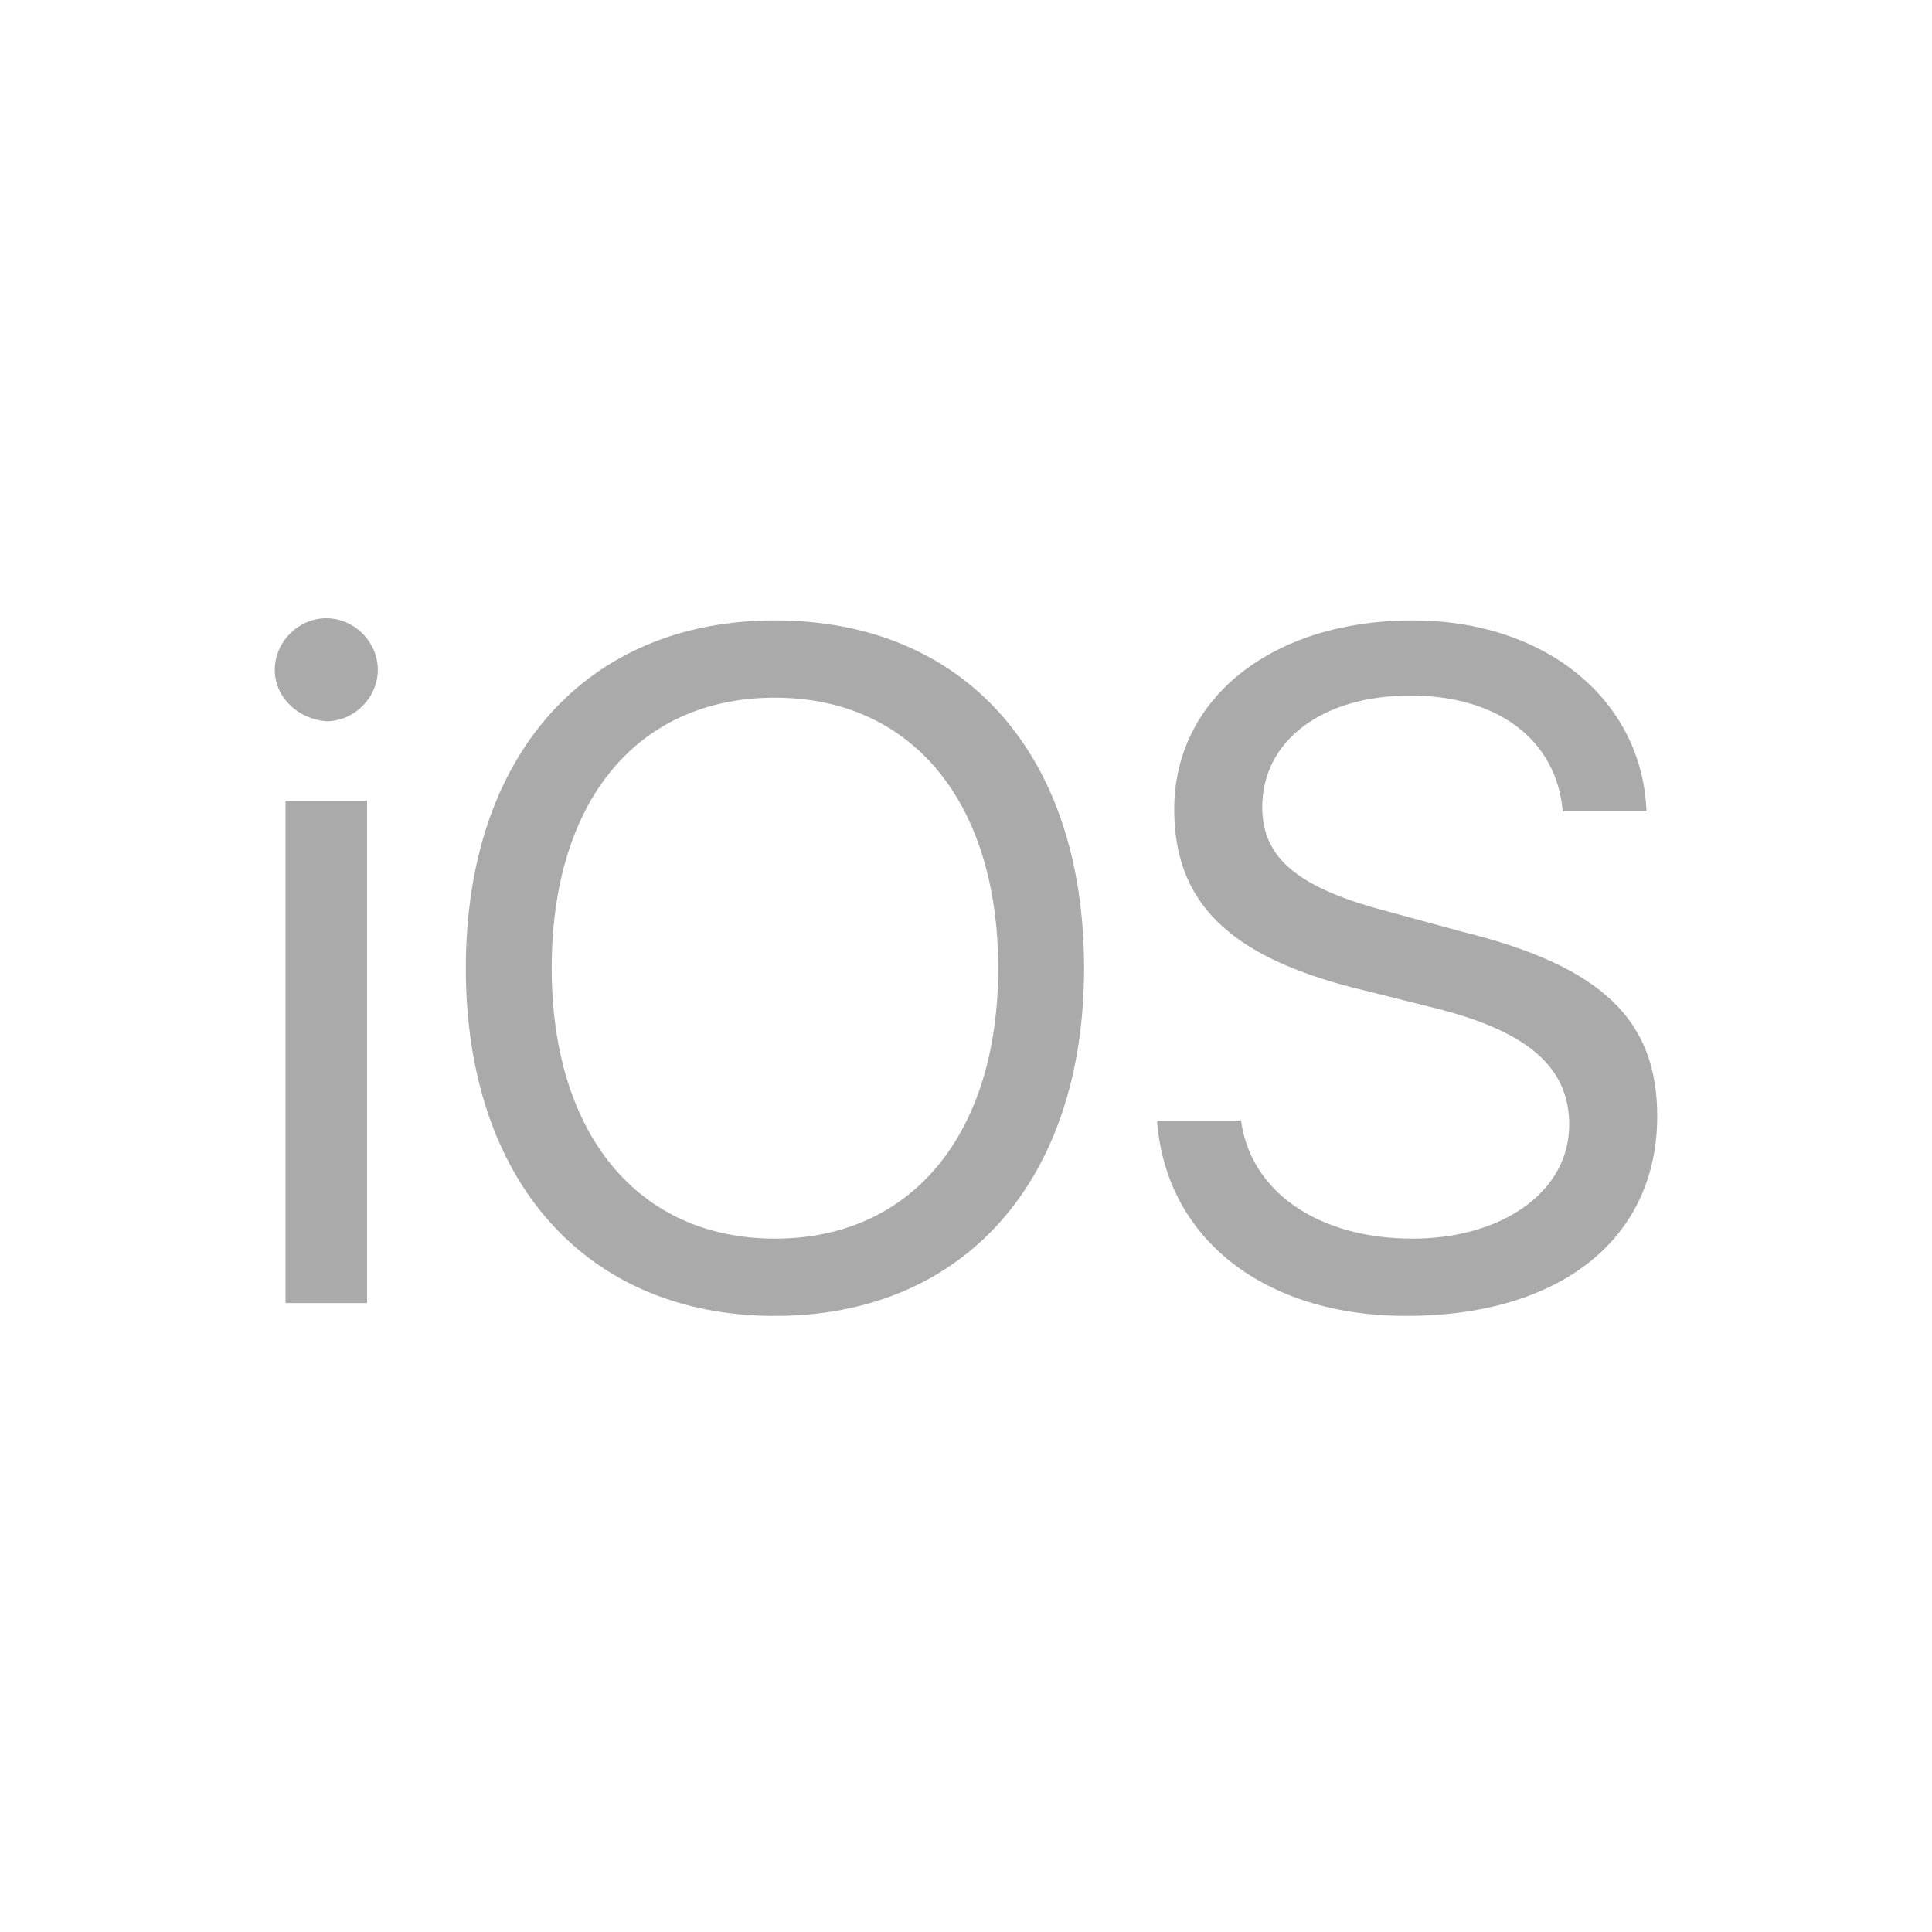
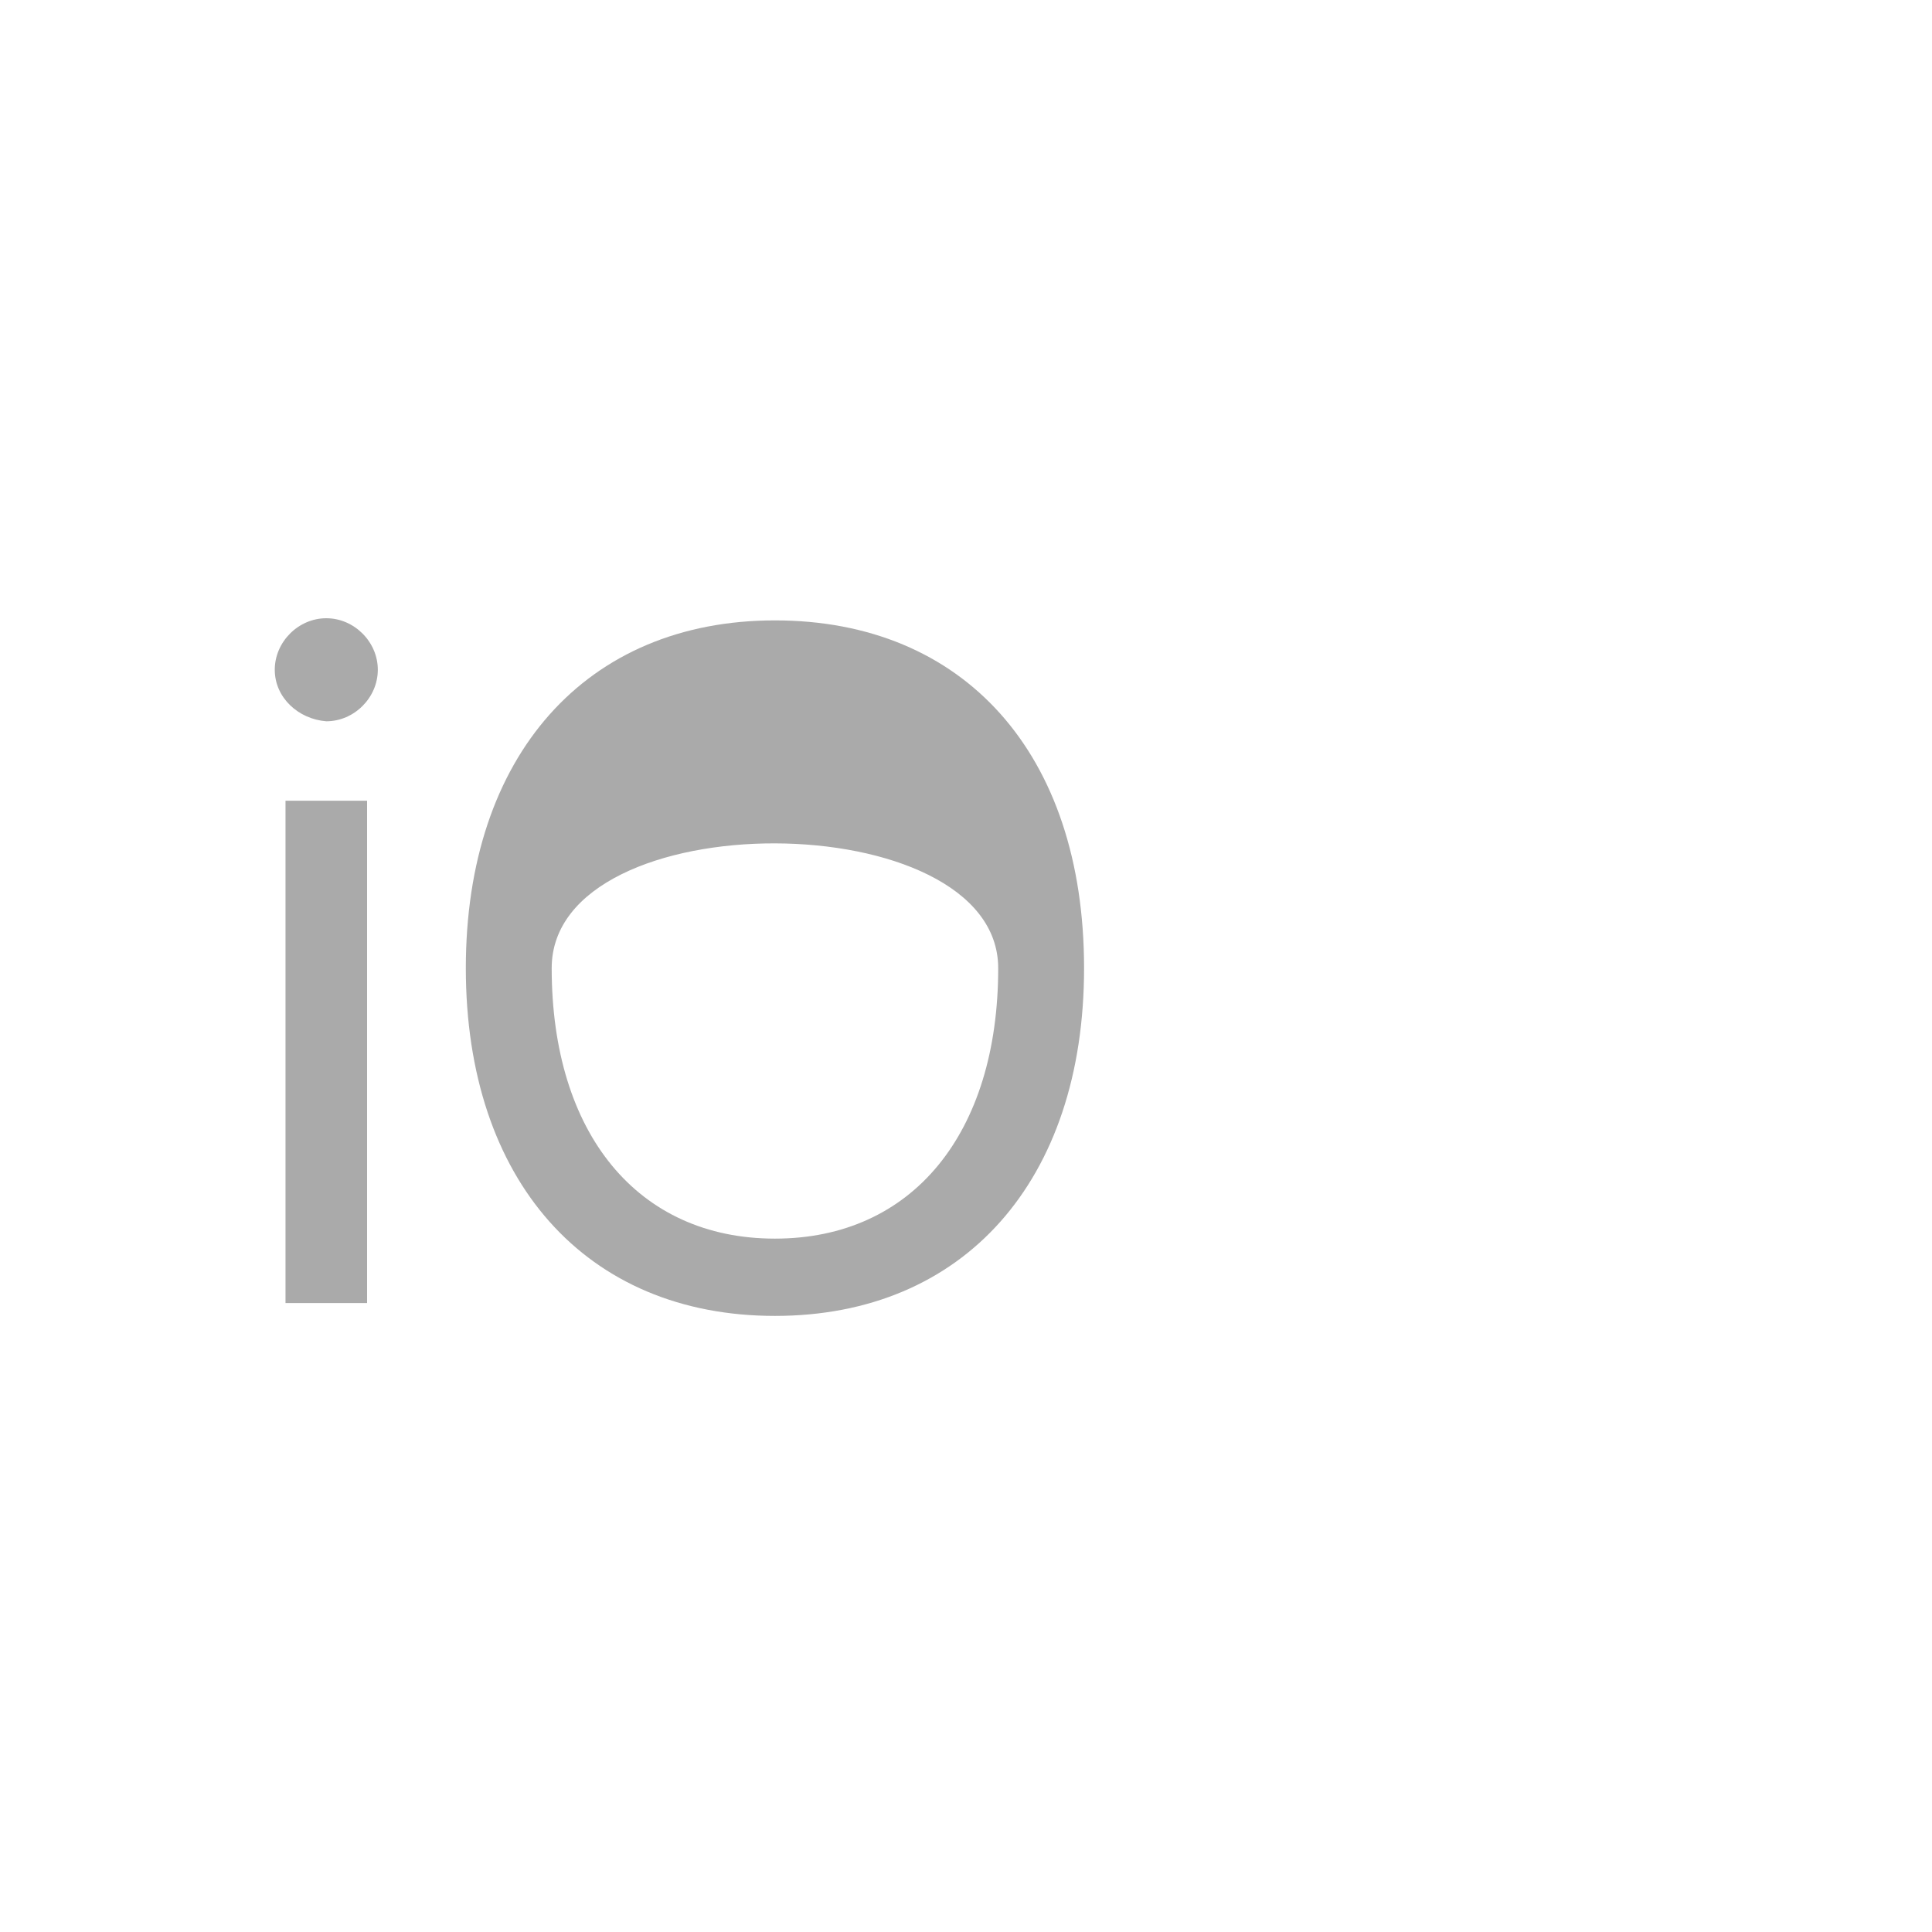
<svg xmlns="http://www.w3.org/2000/svg" version="1.1" id="Capa_1" x="0px" y="0px" viewBox="0 0 90 90" style="enable-background:new 0 0 90 90;" xml:space="preserve">
  <style type="text/css">
	.st0{fill:#AAAAAA;}
</style>
  <g>
    <path class="st0" d="M12.8,31.2c0-1.3,1.1-2.4,2.4-2.4c1.3,0,2.4,1.1,2.4,2.4c0,1.3-1.1,2.4-2.4,2.4C13.9,33.5,12.8,32.5,12.8,31.2   z M13.3,37.3h3.8v23.4h-3.8V37.3z" />
-     <path class="st0" d="M50.5,45.1c0,9.9-5.6,16.2-14.4,16.2S21.7,55,21.7,45.1s5.6-16.2,14.4-16.2S50.5,35.1,50.5,45.1z M25.7,45.1   c0,7.7,4,12.6,10.4,12.6s10.4-4.9,10.4-12.6c0-7.7-4-12.6-10.4-12.6S25.7,37.3,25.7,45.1z" />
-     <path class="st0" d="M57.8,52.1c0.4,3.4,3.6,5.6,8,5.6c4.2,0,7.3-2.2,7.3-5.3c0-2.6-1.8-4.3-6.1-5.4l-4-1c-5.8-1.5-8.3-4-8.3-8.3   c0-5.2,4.6-8.8,11.1-8.8c6.2,0,10.7,3.7,10.9,8.9h-3.9c-0.3-3.4-3.1-5.4-7.1-5.4c-4.1,0-6.9,2.1-6.9,5.2c0,2.4,1.7,3.8,6,4.9   l3.3,0.9c6.5,1.6,9.1,4.1,9.1,8.6c0,5.7-4.5,9.3-11.7,9.3c-6.6,0-11.2-3.6-11.6-9.1H57.8z" />
+     <path class="st0" d="M50.5,45.1c0,9.9-5.6,16.2-14.4,16.2S21.7,55,21.7,45.1s5.6-16.2,14.4-16.2S50.5,35.1,50.5,45.1z M25.7,45.1   c0,7.7,4,12.6,10.4,12.6s10.4-4.9,10.4-12.6S25.7,37.3,25.7,45.1z" />
  </g>
</svg>